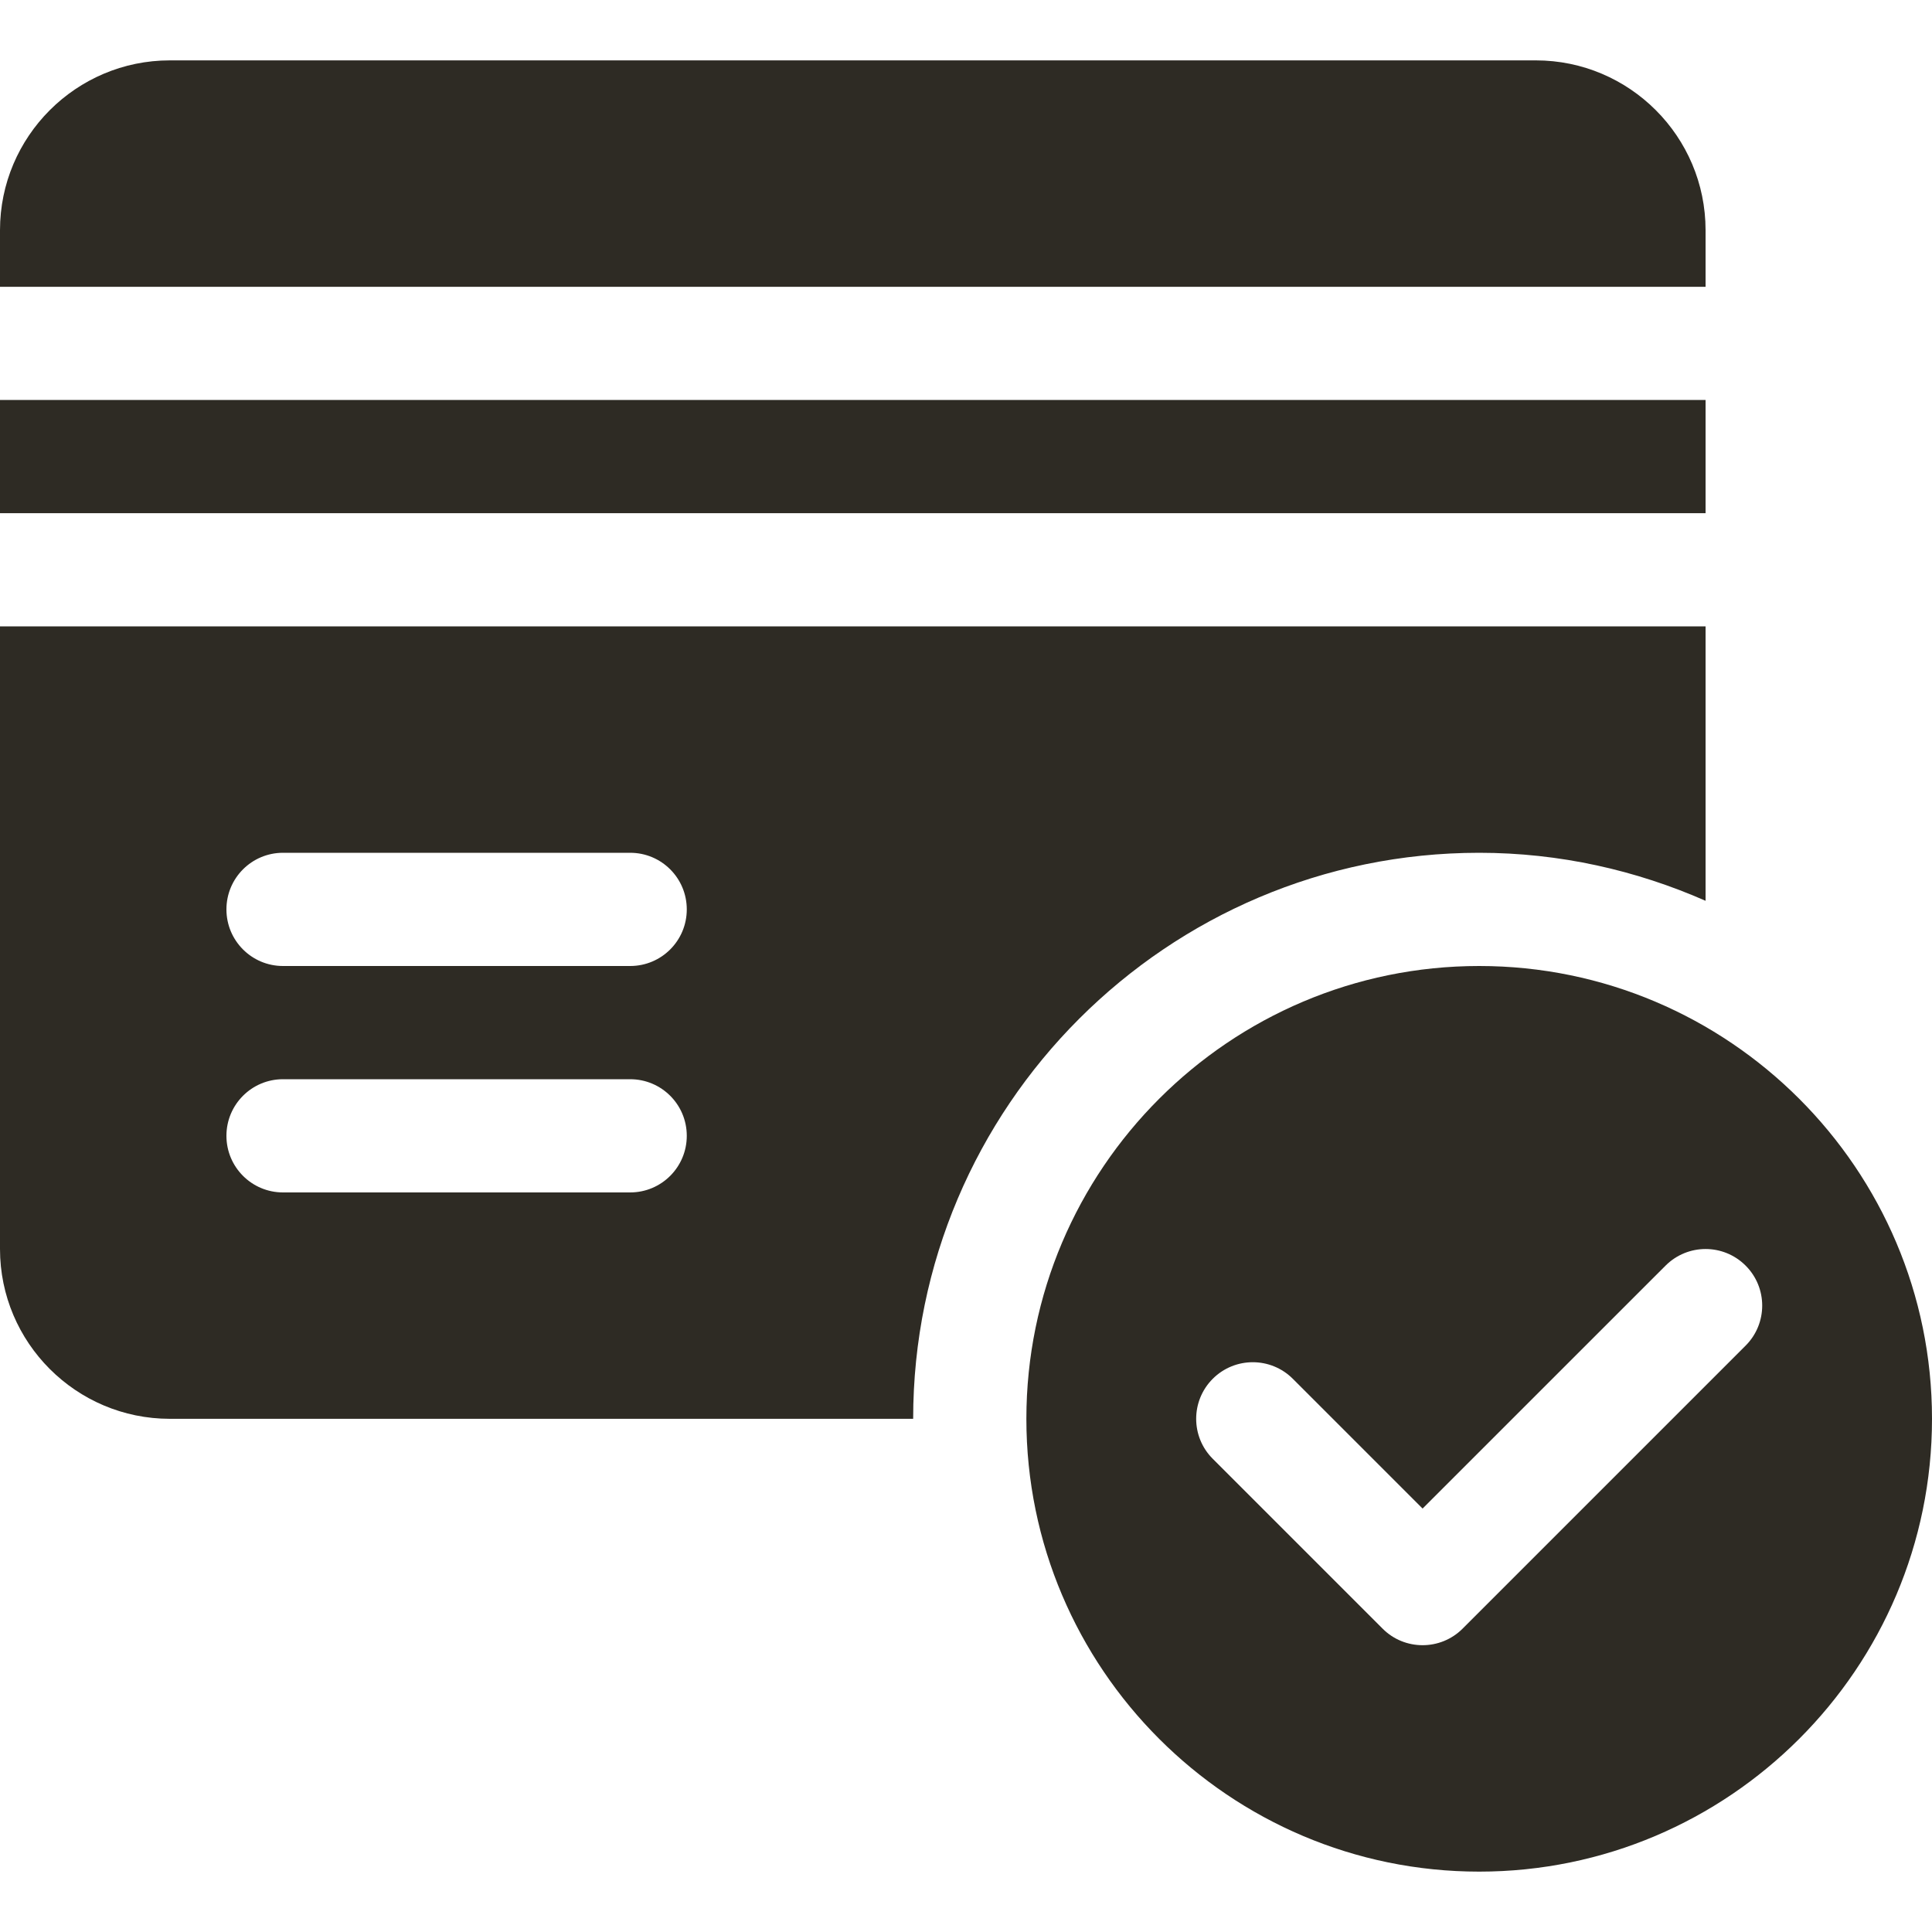
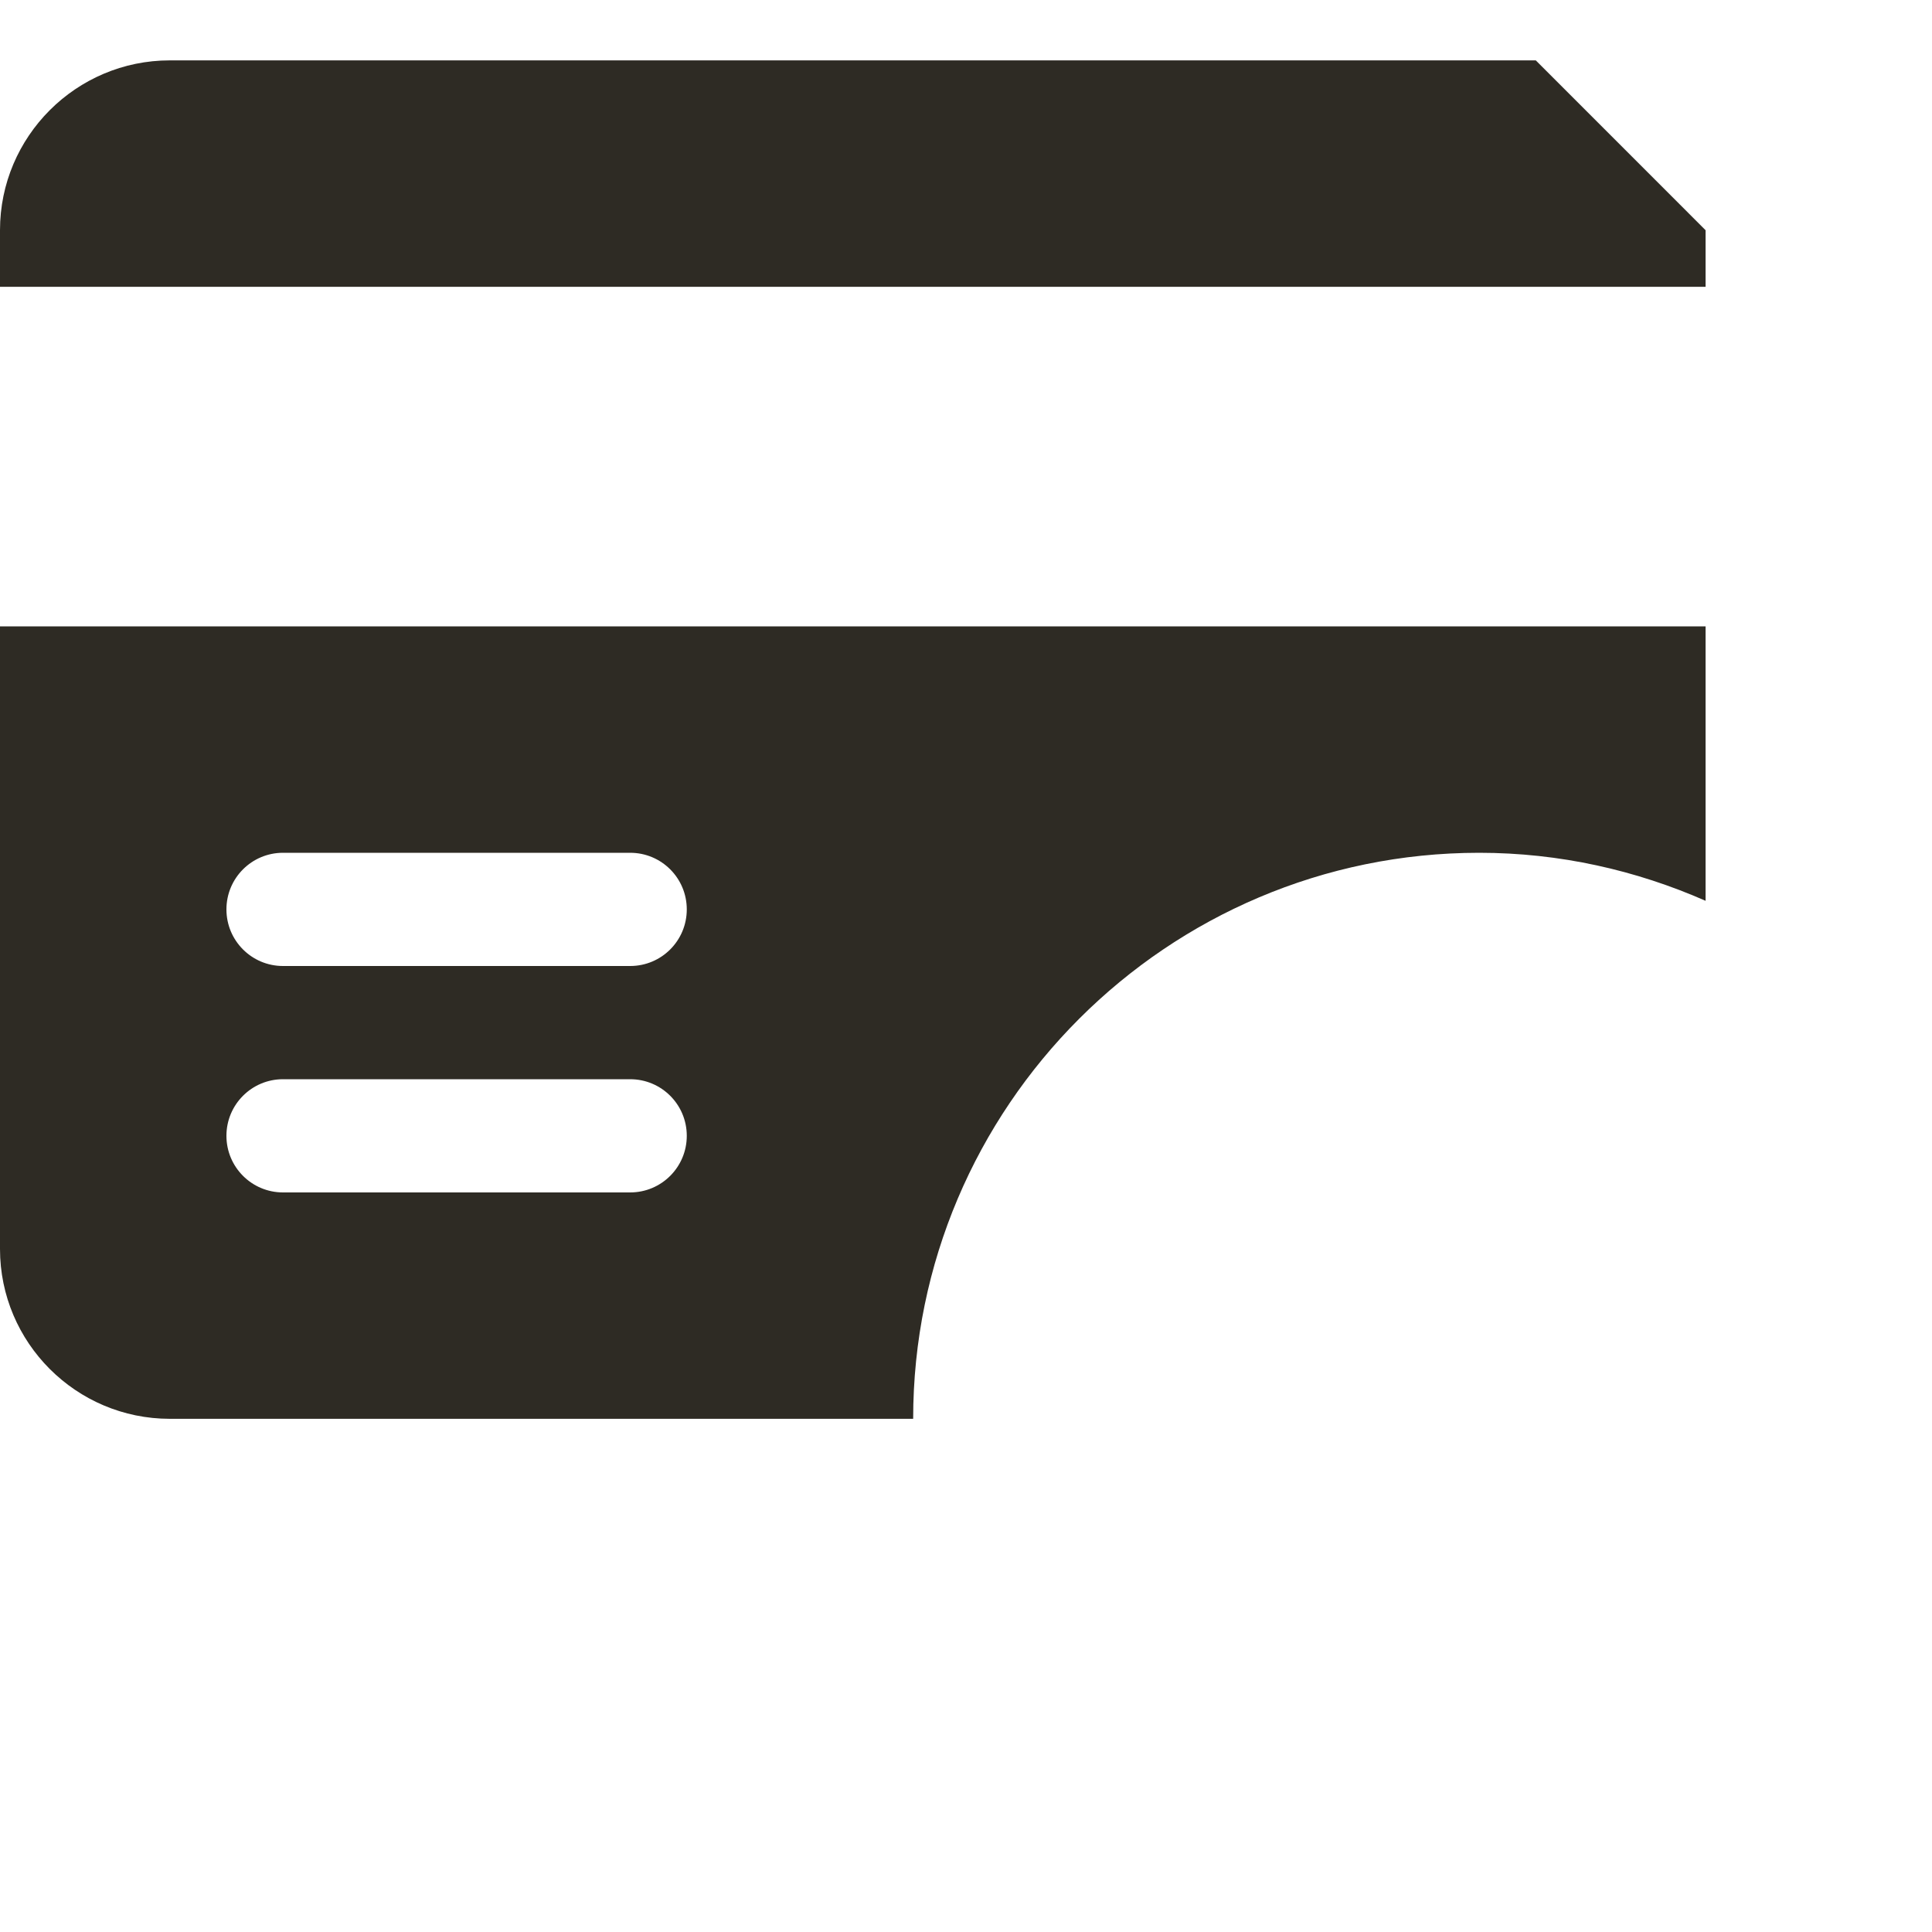
<svg xmlns="http://www.w3.org/2000/svg" width="40" height="40" viewBox="0 0 40 40" fill="none">
-   <path d="M30.625 20C25.456 20 21.25 24.206 21.25 29.375C21.25 34.544 25.456 38.75 30.625 38.75C35.794 38.75 40 34.544 40 29.375C40 24.206 35.794 20 30.625 20ZM36.141 27.86L30.282 33.719C30.053 33.948 29.753 34.062 29.453 34.062C29.153 34.062 28.853 33.948 28.625 33.719L25.109 30.203C24.651 29.746 24.651 29.004 25.109 28.546C25.567 28.089 26.308 28.089 26.766 28.546L29.453 31.233L34.484 26.203C34.942 25.745 35.683 25.745 36.141 26.203C36.599 26.66 36.599 27.402 36.141 27.86Z" fill="#2E2B24" />
-   <path d="M31.797 1.25H3.516C1.577 1.25 0 2.827 0 4.766V5.938H35.312V4.766C35.312 2.827 33.736 1.25 31.797 1.25Z" fill="#2E2B24" />
-   <path d="M35.312 8.281H0V10.625H35.312V8.281Z" fill="#2E2B24" />
+   <path d="M31.797 1.25H3.516C1.577 1.25 0 2.827 0 4.766V5.938H35.312V4.766Z" fill="#2E2B24" />
  <path d="M0 12.969V25.859C0 27.798 1.577 29.375 3.516 29.375H18.906C18.906 22.914 24.164 17.656 30.625 17.656C32.293 17.656 33.874 18.018 35.312 18.65V12.969H0ZM13.047 24.688H5.859C5.212 24.688 4.688 24.163 4.688 23.516C4.688 22.868 5.212 22.344 5.859 22.344H13.047C13.695 22.344 14.219 22.868 14.219 23.516C14.219 24.163 13.695 24.688 13.047 24.688ZM13.047 20H5.859C5.212 20 4.688 19.476 4.688 18.828C4.688 18.18 5.212 17.656 5.859 17.656H13.047C13.695 17.656 14.219 18.18 14.219 18.828C14.219 19.476 13.695 20 13.047 20Z" fill="#2E2B24" />
</svg>